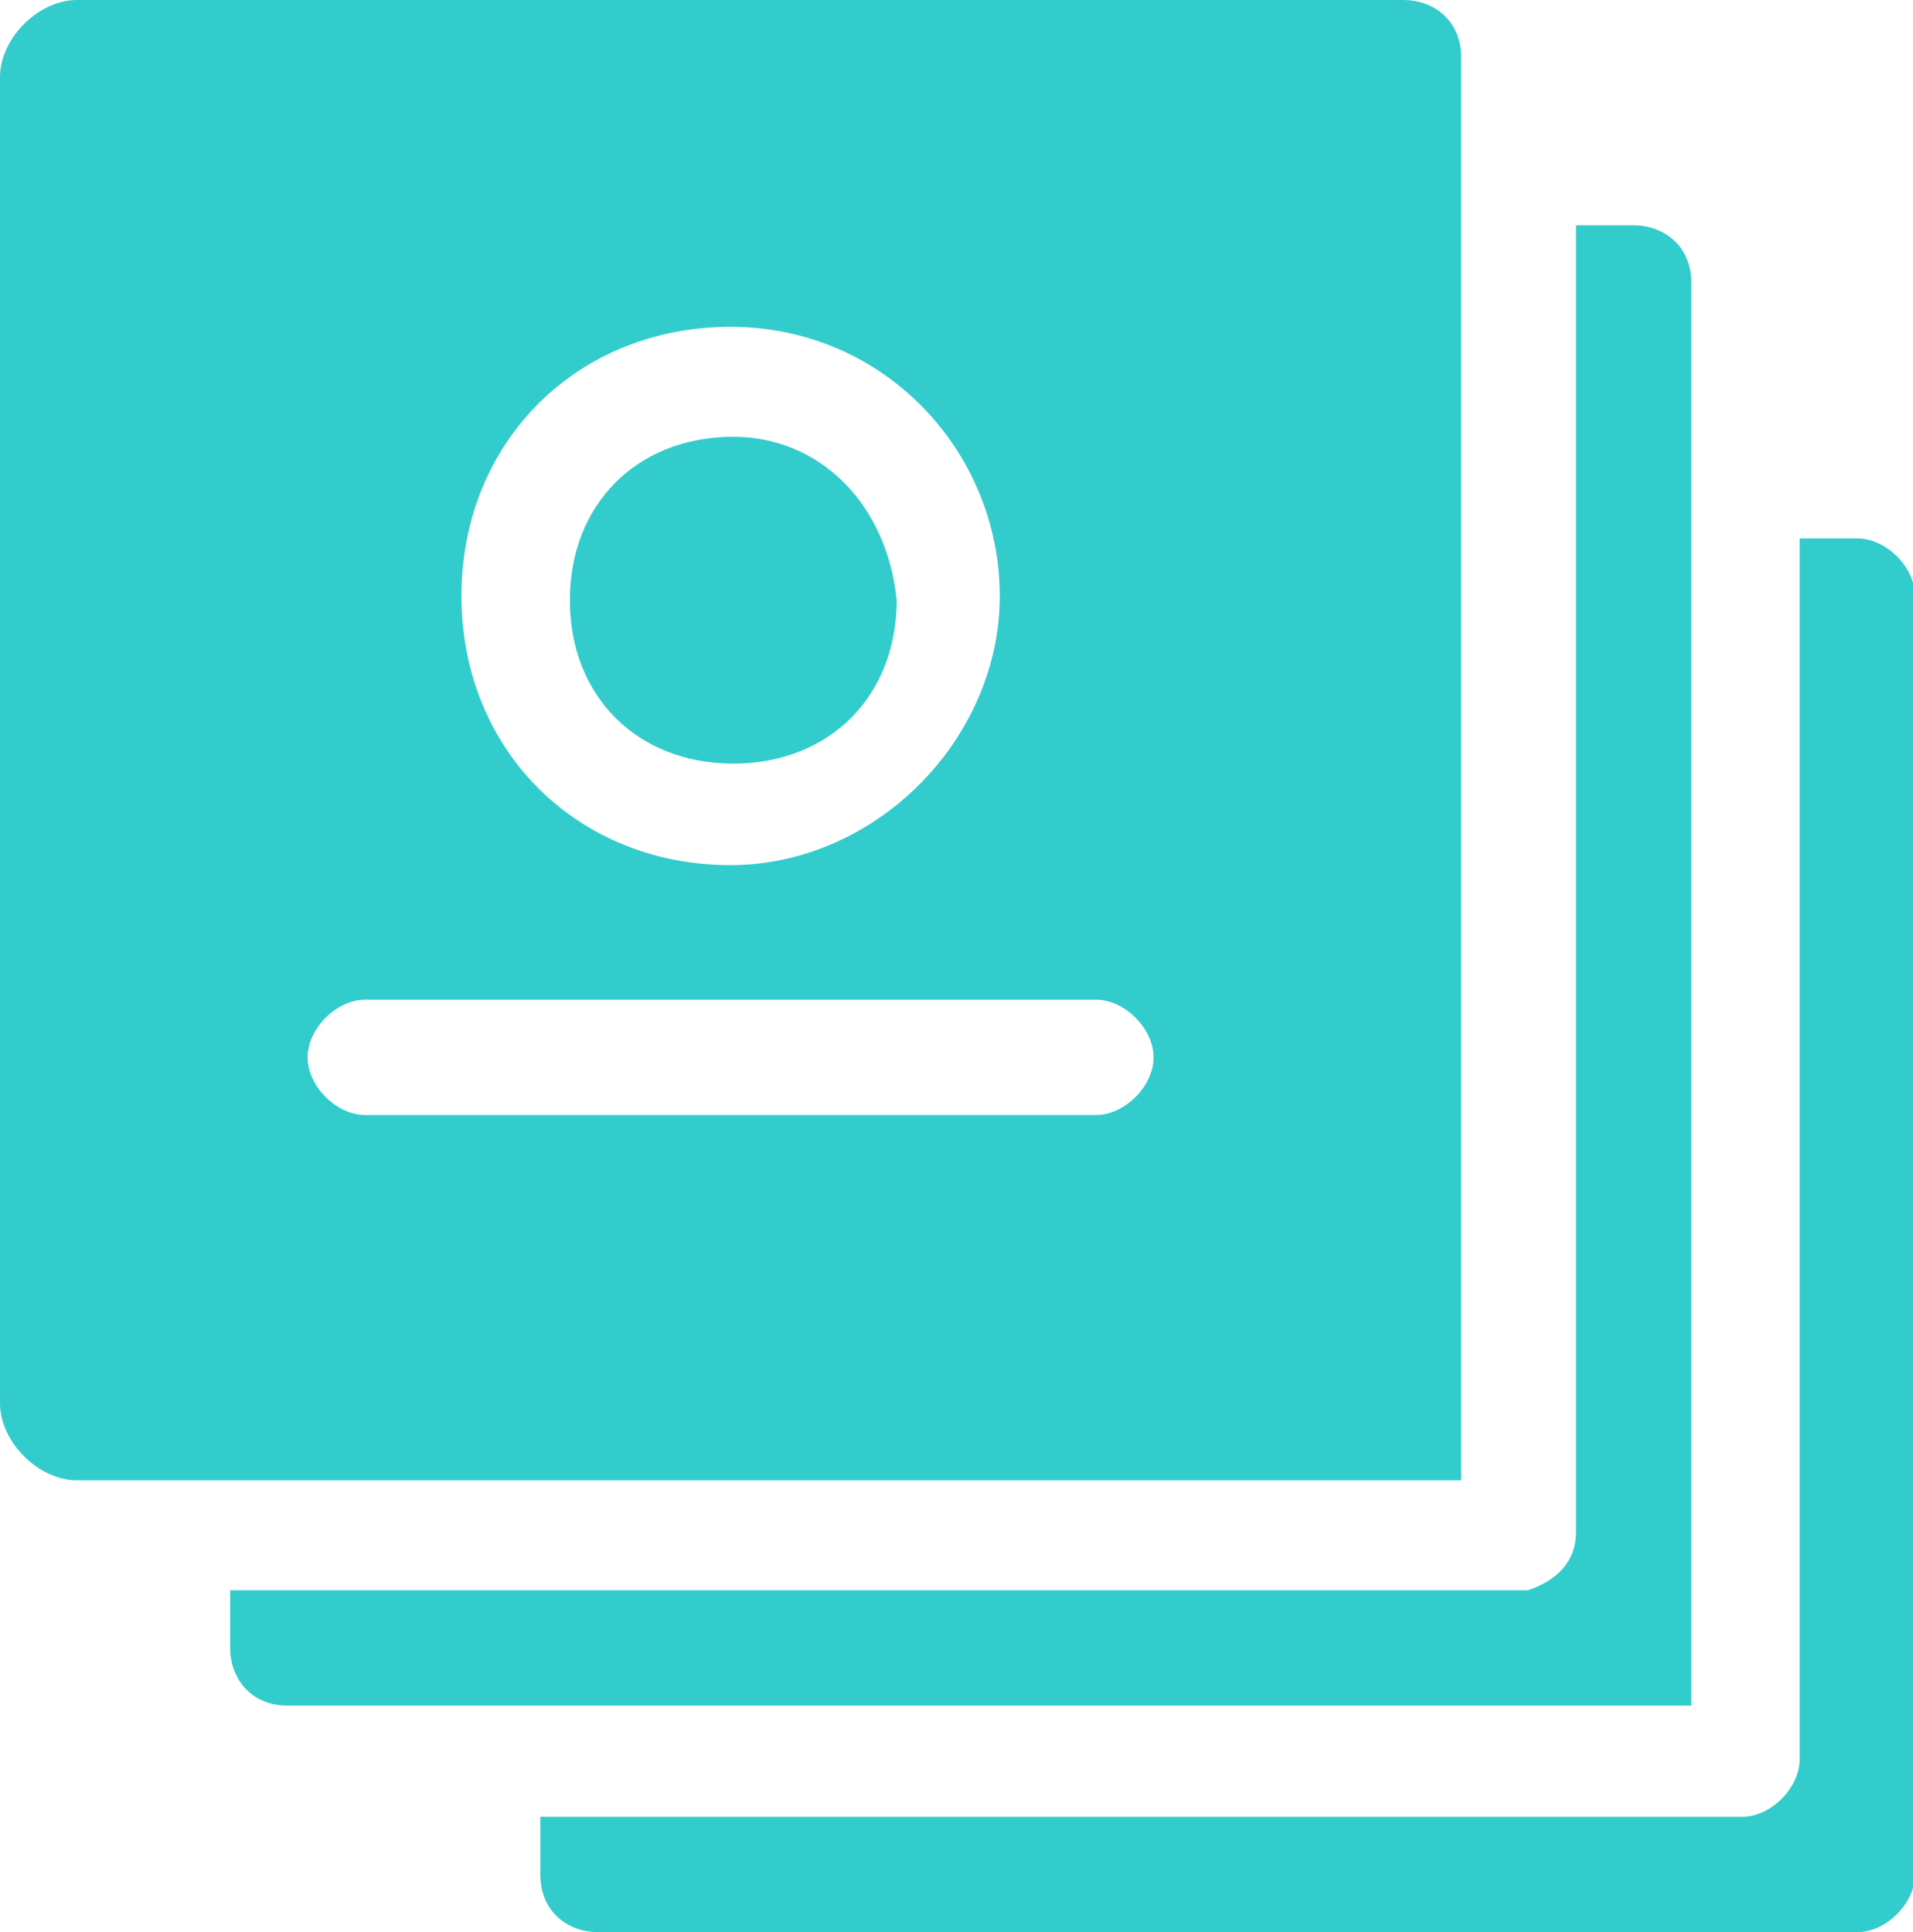
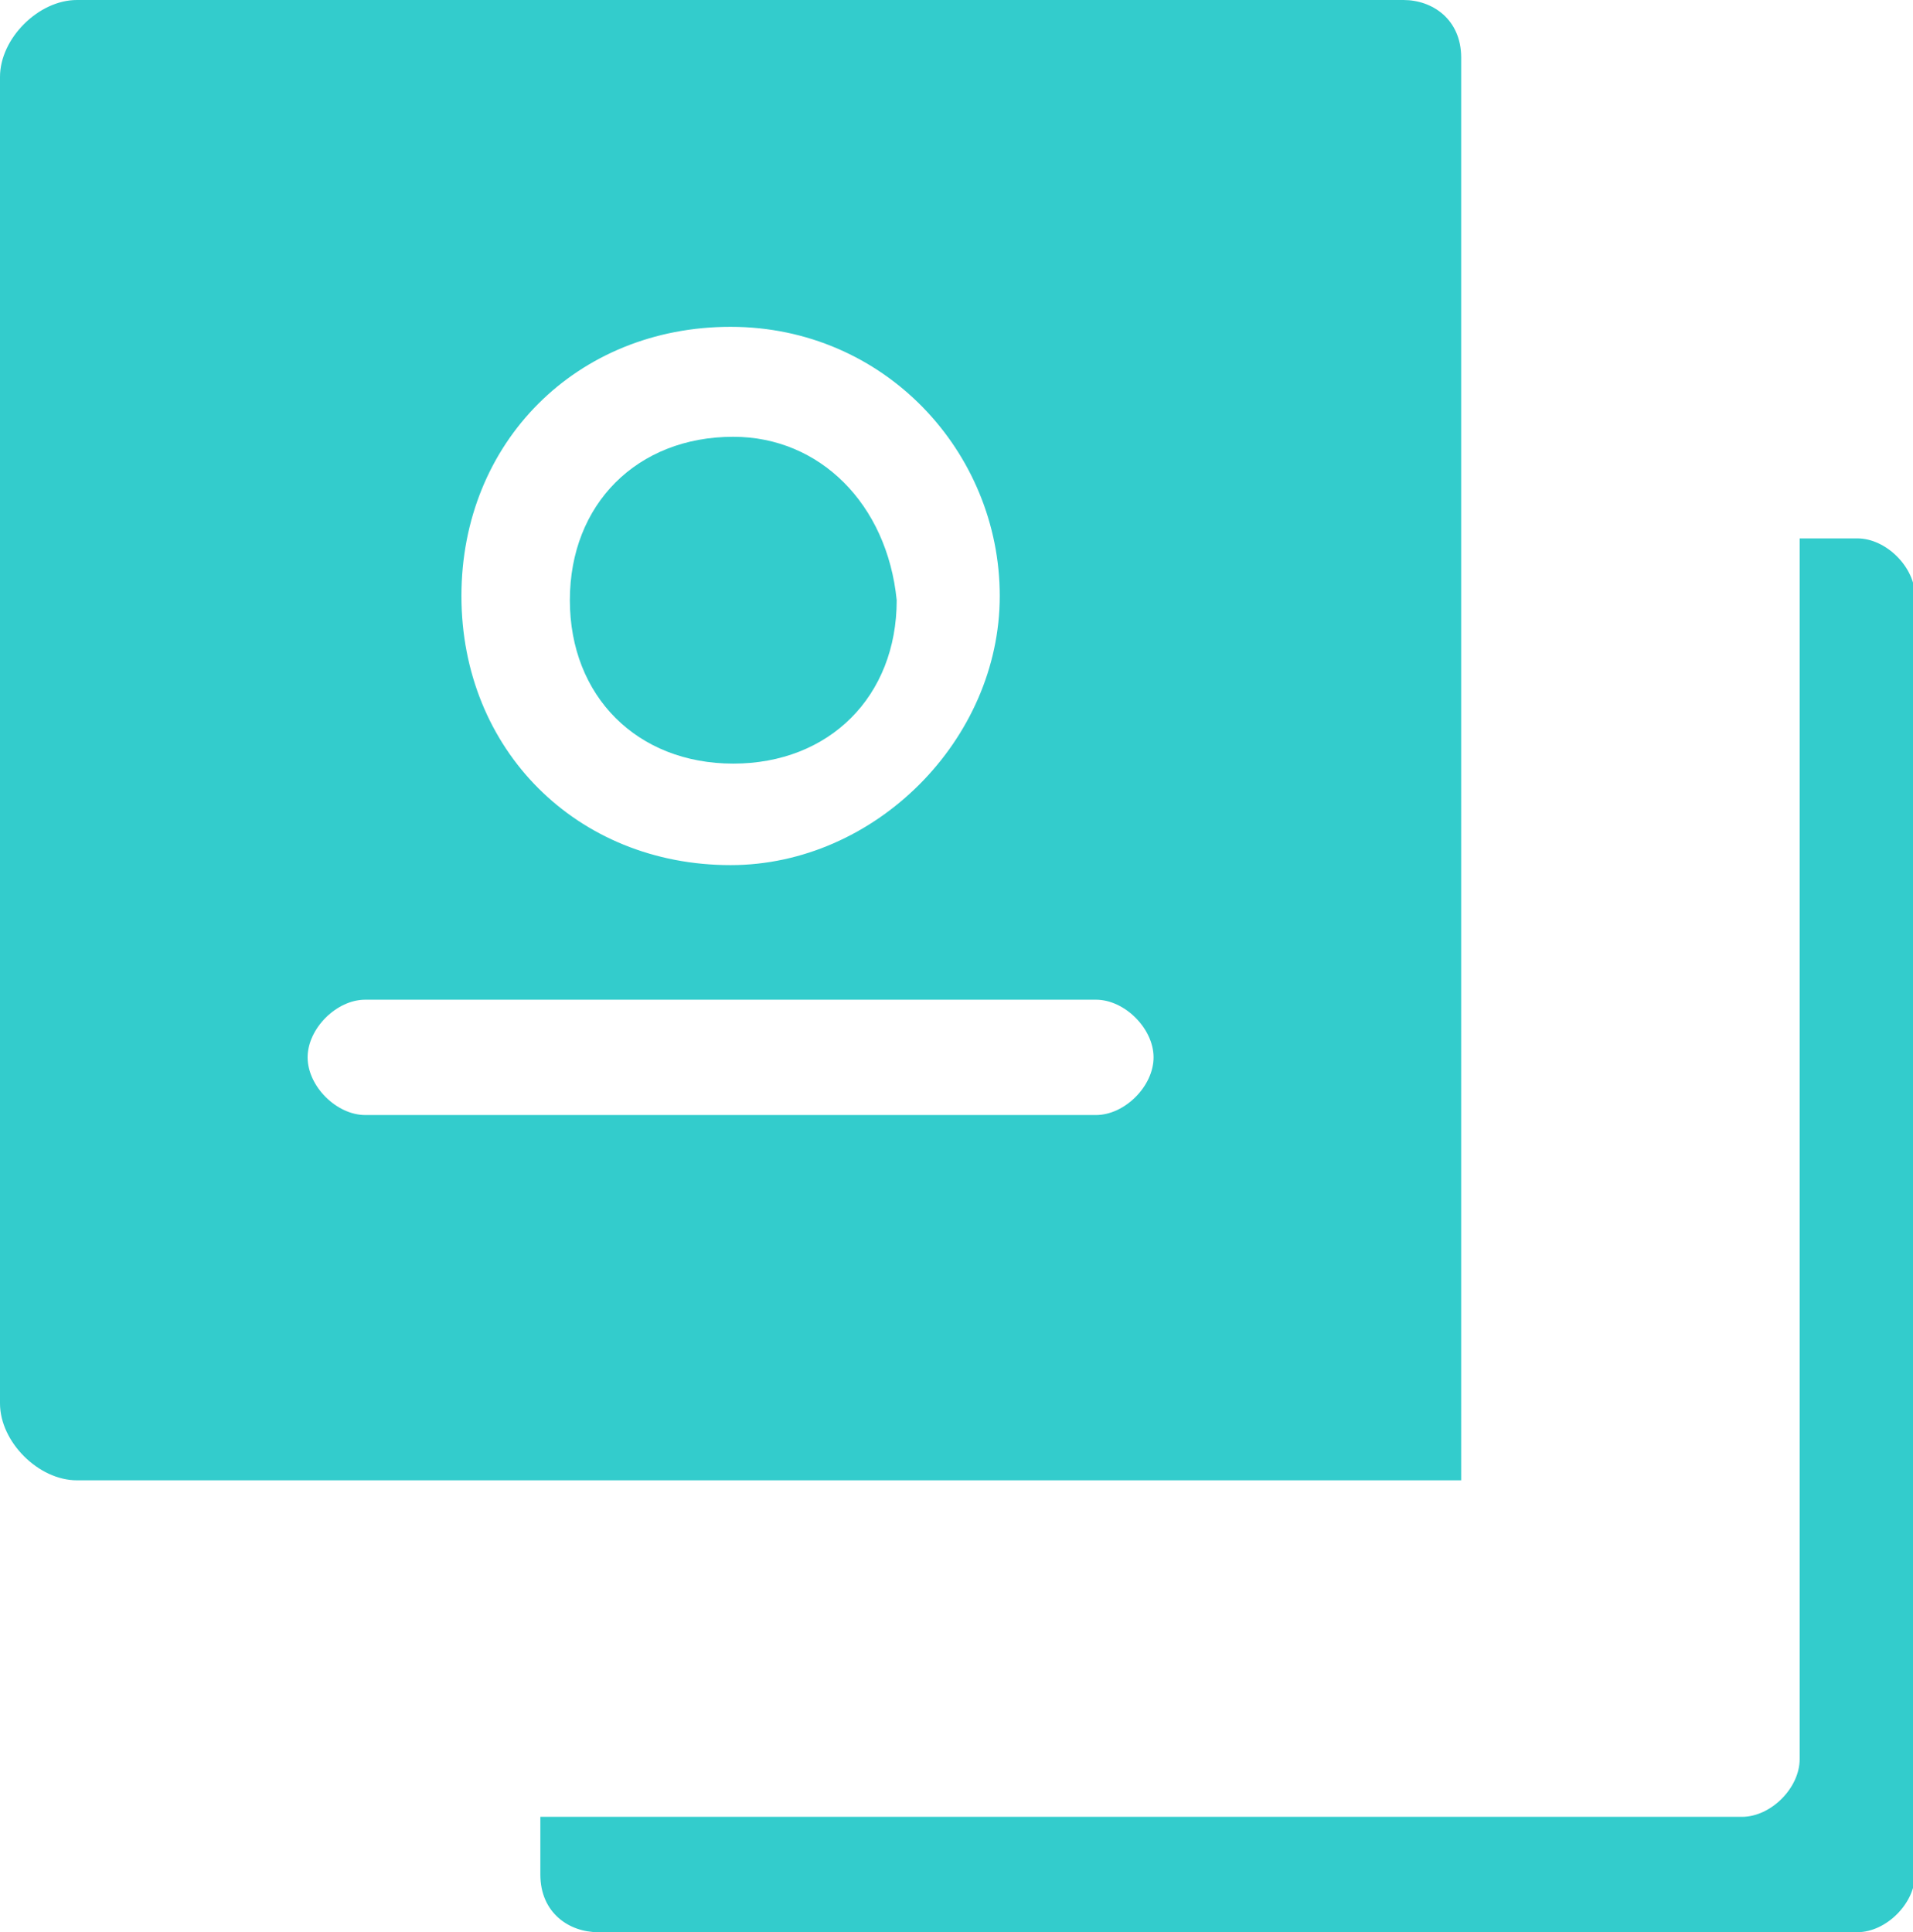
<svg xmlns="http://www.w3.org/2000/svg" version="1.1" id="Layer_1" x="0px" y="0px" viewBox="0 0 19.9 20.1" style="enable-background:new 0 0 19.9 20.1;" xml:space="preserve">
  <style type="text/css">
	.st0{fill:#33CCCC;}
</style>
  <g id="stickers" transform="translate(0)">
    <g id="Group_595" transform="translate(5.621 5.601)">
      <g id="Group_594">
        <path id="Path_343" class="st0" d="M13.7,0h-0.6v12.7c0,0.3-0.3,0.6-0.6,0.6H0v0.6c0,0.4,0.3,0.6,0.6,0.6l0,0h13.1     c0.3,0,0.6-0.3,0.6-0.6V0.6C14.3,0.3,14,0,13.7,0C13.7,0,13.7,0,13.7,0z" />
      </g>
    </g>
    <g id="Group_597" transform="translate(2.394 2.344)">
      <g id="Group_596" transform="translate(0)">
-         <path id="Path_344" class="st0" d="M14.6,0H14v13.6c0,0.3-0.2,0.5-0.5,0.6H0v0.6c0,0.3,0.2,0.6,0.6,0.6l0,0h14.6V0.6     C15.2,0.2,14.9,0,14.6,0z" />
-       </g>
+         </g>
    </g>
    <g id="Group_599">
      <g id="Group_598" transform="translate(0)">
        <path id="Path_345" class="st0" d="M14.6,0H0.8C0.4,0,0,0.4,0,0.8c0,0,0,0,0,0v13.8c0,0.4,0.4,0.8,0.8,0.8h14.4V0.6     C15.2,0.2,14.9,0,14.6,0C14.6,0,14.6,0,14.6,0z M7.6,3.4c1.6,0,2.8,1.3,2.8,2.8S9.1,9,7.6,9C6,9,4.8,7.8,4.8,6.2     C4.8,4.6,6,3.4,7.6,3.4z M11.4,11.6H3.8c-0.3,0-0.6-0.3-0.6-0.6s0.3-0.6,0.6-0.6h7.6c0.3,0,0.6,0.3,0.6,0.6S11.7,11.6,11.4,11.6z     " />
      </g>
    </g>
    <g id="Group_601" transform="translate(5.928 4.544)">
      <g id="Group_600">
        <path id="Path_346" class="st0" d="M1.7,0C0.7,0,0,0.7,0,1.7s0.7,1.7,1.7,1.7s1.7-0.7,1.7-1.7l0,0C3.3,0.7,2.6,0,1.7,0z" />
      </g>
    </g>
  </g>
</svg>